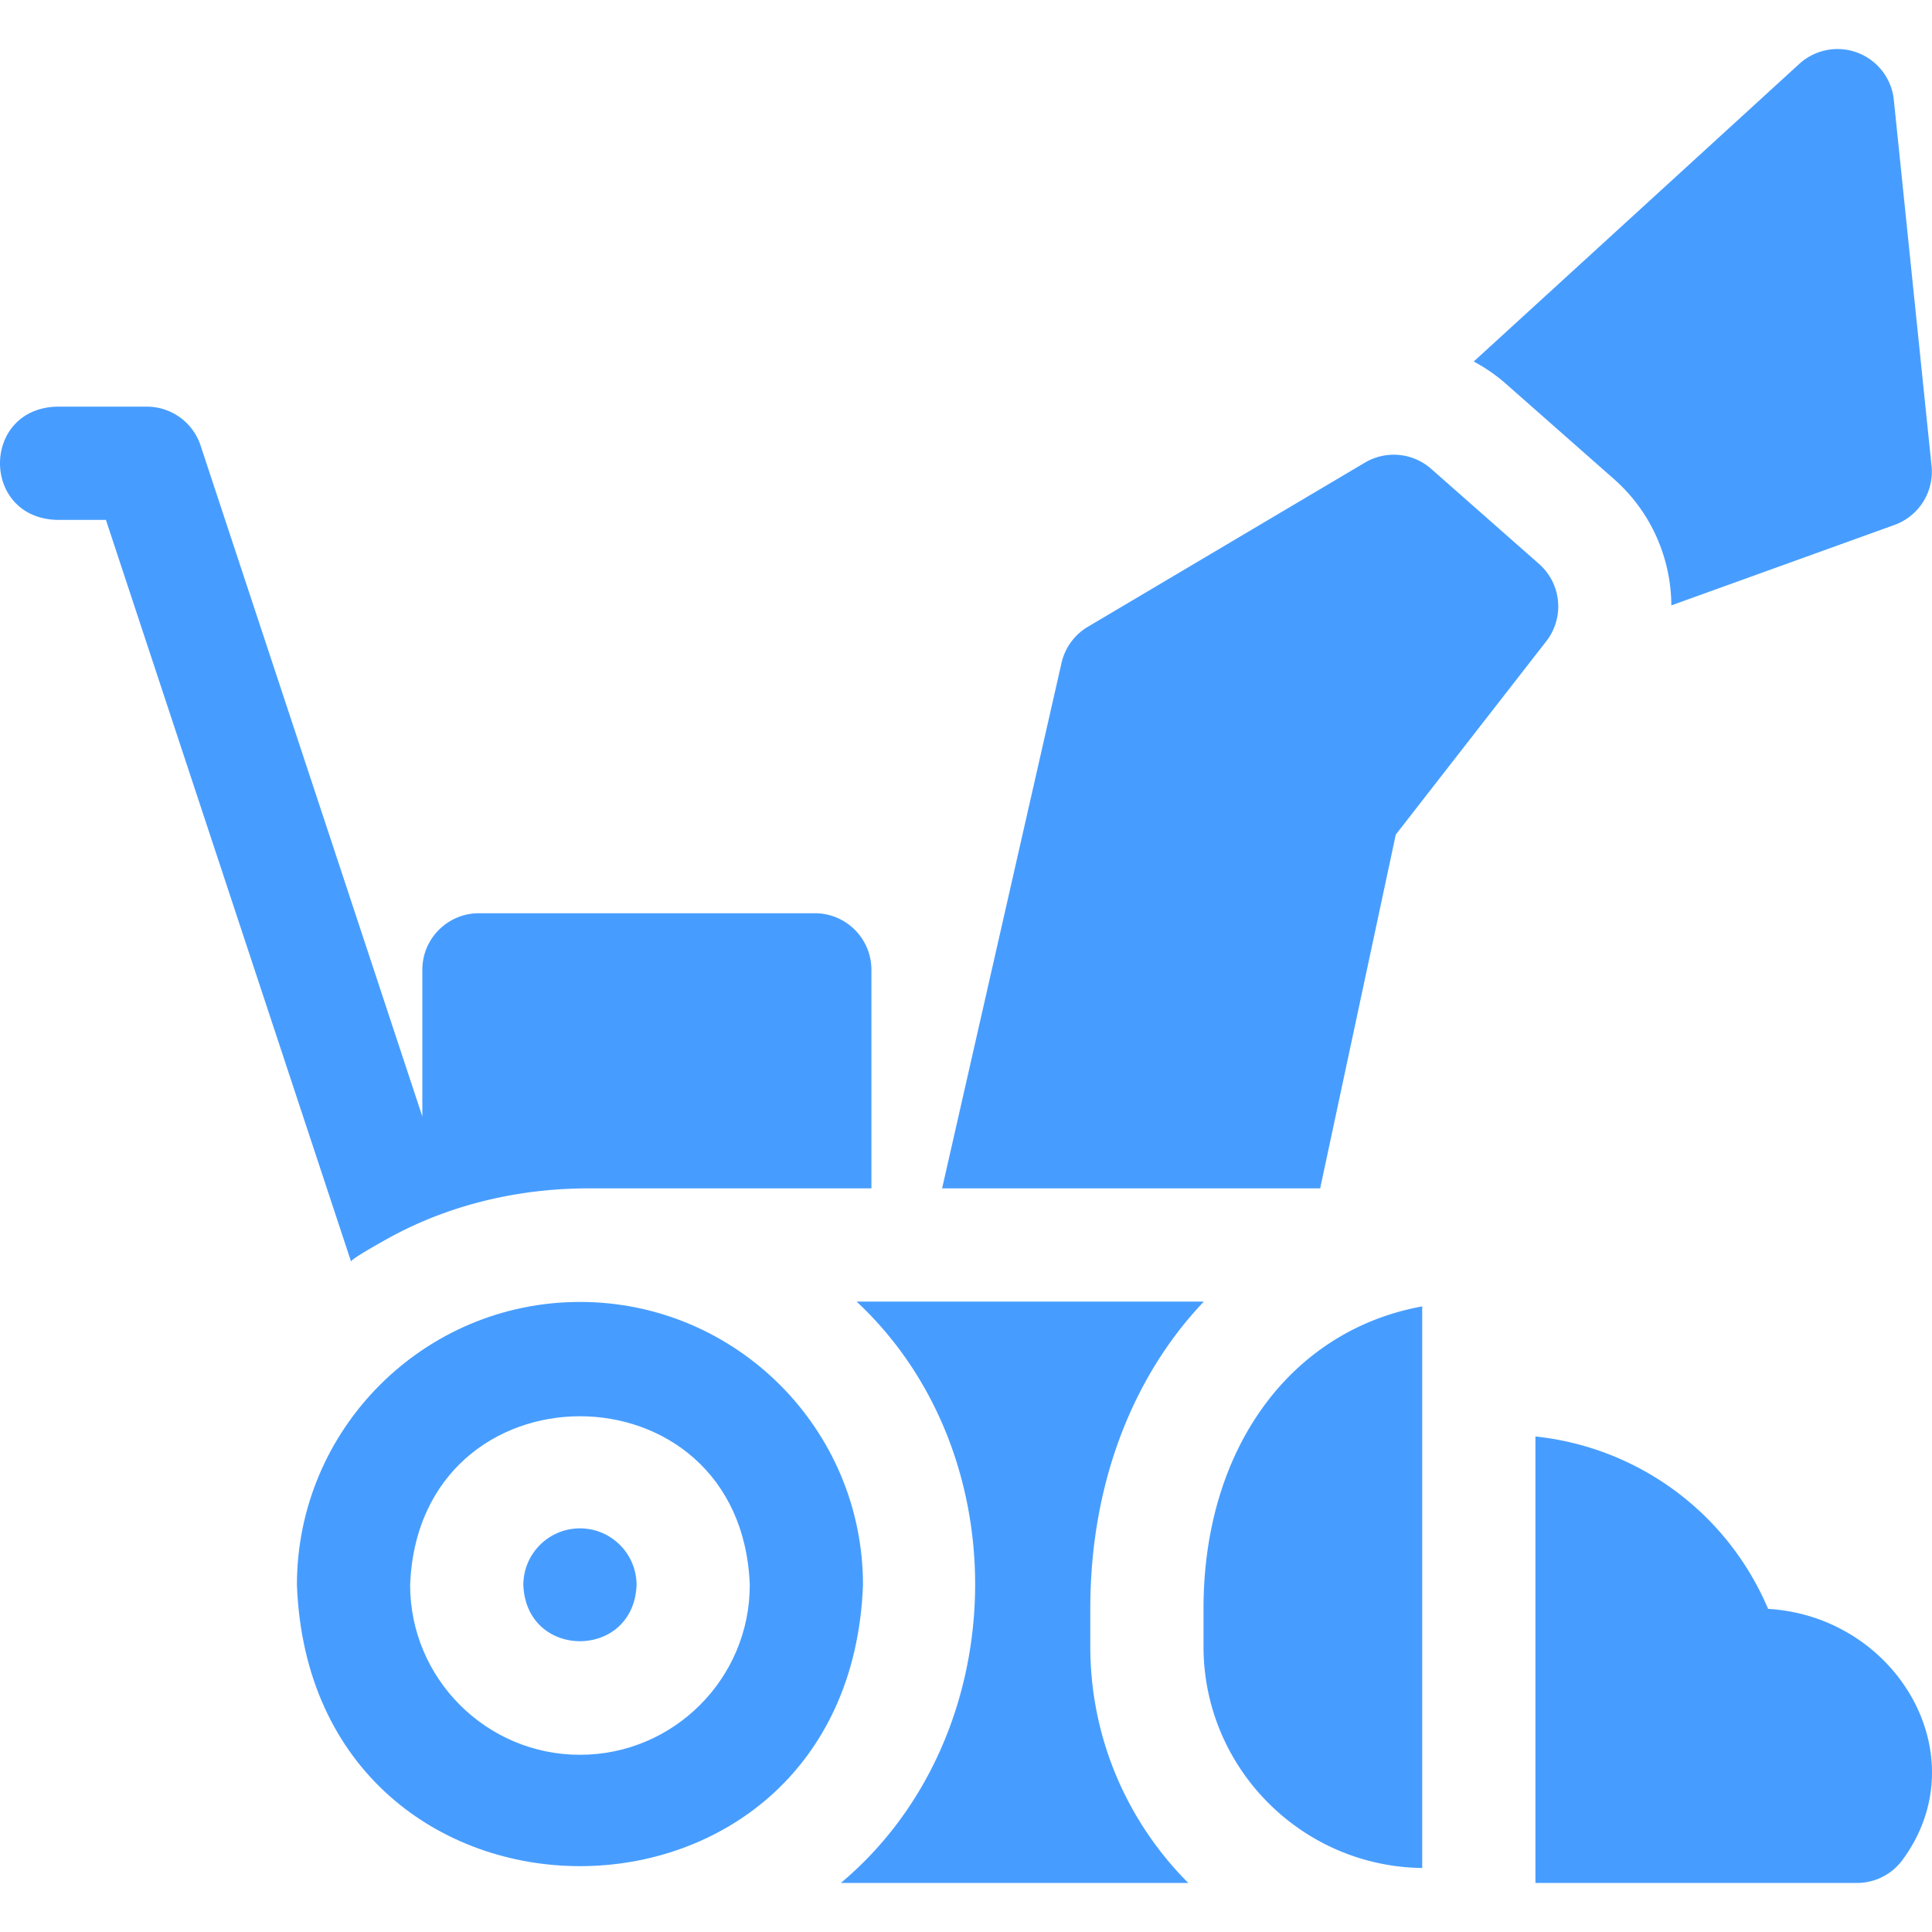
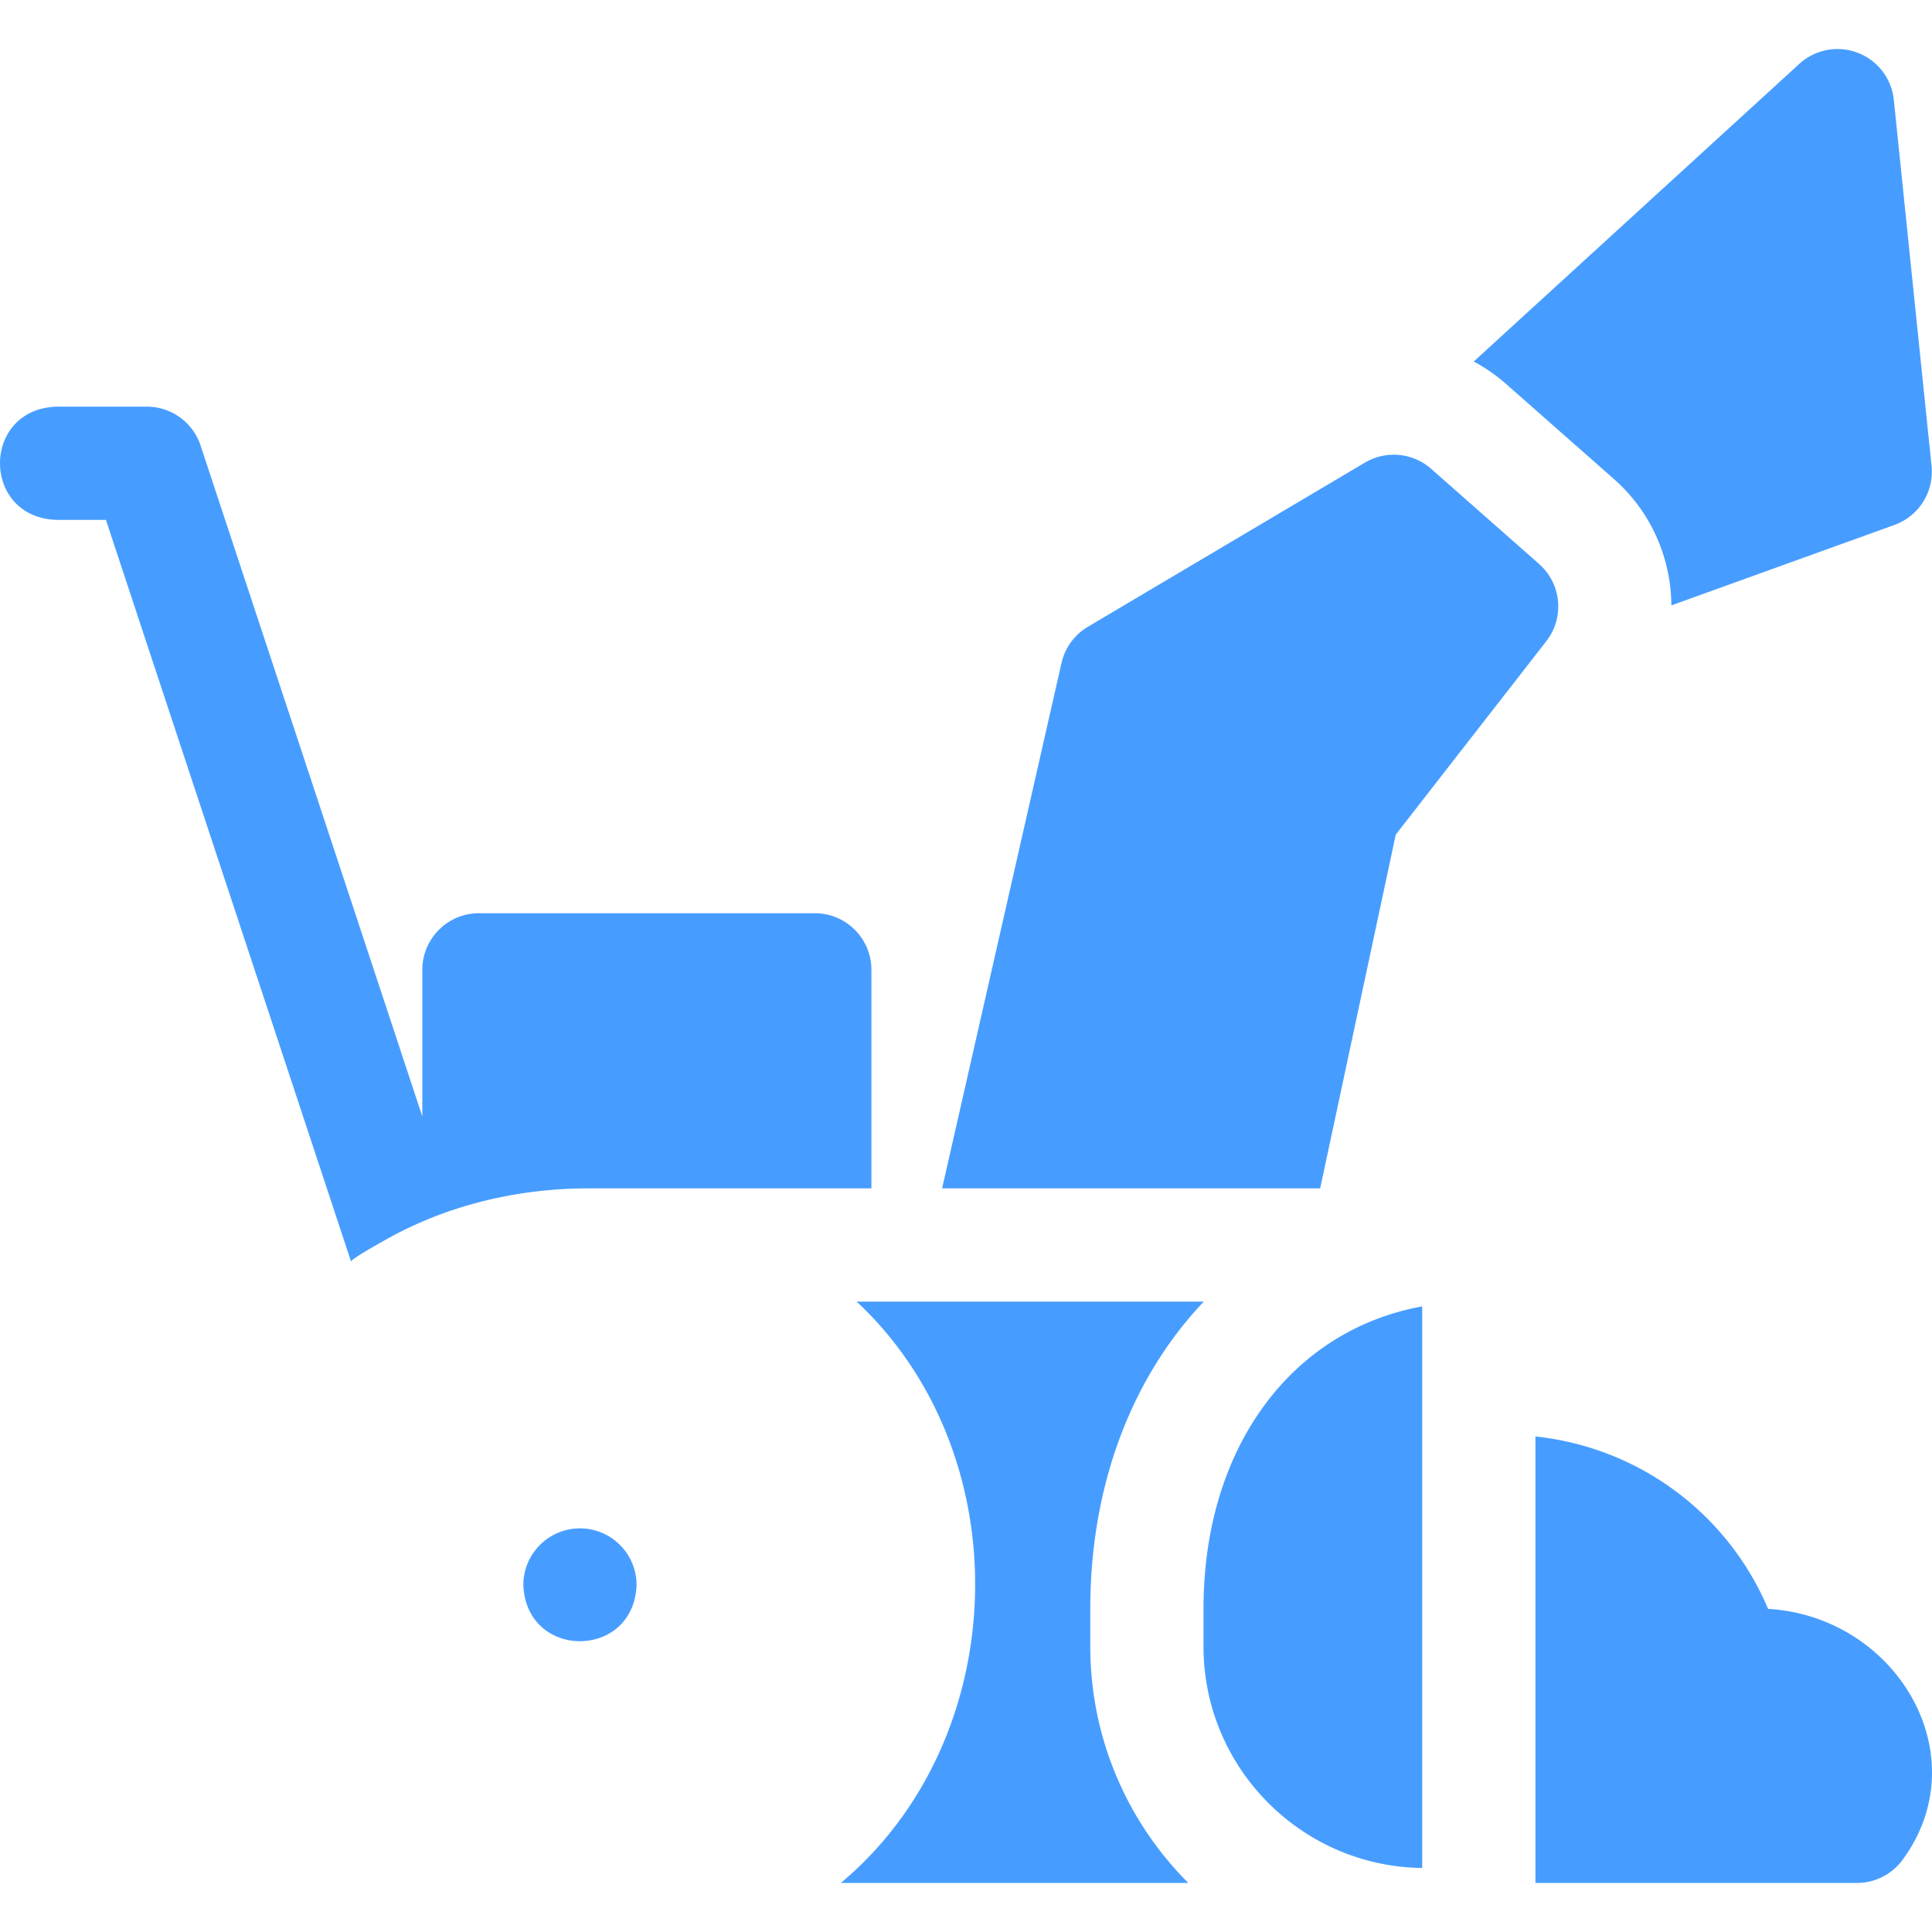
<svg xmlns="http://www.w3.org/2000/svg" width="512" height="512" x="0" y="0" viewBox="0 0 511.951 511.951" style="enable-background:new 0 0 512 512" xml:space="preserve" class="">
  <g>
    <g fill-rule="evenodd" clip-rule="evenodd">
      <path d="M427.669 126.935c9.955 8.776 15.13 21.074 15.215 33.486l59.115-21.317a15 15 0 0 0 9.833-15.648l-9.998-97a15.001 15.001 0 0 0-25.042-9.533l-86.279 78.875a45.012 45.012 0 0 1 8.56 5.93zM369.862 221.153l39.888-51.247c4.87-6.257 4.029-15.223-1.918-20.466l-28.59-25.2a15 15 0 0 0-17.565-1.651l-73.41 43.5a14.997 14.997 0 0 0-6.98 9.58l-31.644 139.234h100.18zM288.912 426.275c0-33.095 11.224-61.53 30.082-81.373h-92.002c43.603 40.715 41.423 115.872-4.182 154.054h92.071c-16.037-16.054-25.969-38.209-25.969-62.64zM468.515 426.327c-10.659-25.218-34.162-42.765-61.65-45.684v118.314h85.192a15 15 0 0 0 12.185-6.252c20.092-27.522-1.65-64.35-35.727-66.378zM101.685 328.8a100.511 100.511 0 0 1 10.556-5.231c13.748-5.842 28.72-8.667 43.672-8.667h75v-57.91c0-8.284-6.716-15-15-15h-89c-8.284 0-15 6.716-15 15v38.856L53.147 118.051a15 15 0 0 0-14.242-10.293h-24c-19.881.738-19.866 29.269 0 30h13.16l64.969 196.566c-.201-.607 7.816-5.047 8.651-5.524zM318.912 426.275v10.041c0 32.113 25.93 58.284 57.953 58.673V346.175c-34.716 6.324-57.953 37.492-57.953 80.1zM153.68 404.993c-8.271 0-15 6.729-15 15 .754 19.872 29.249 19.867 30 0 0-8.271-6.729-15-15-15z" fill="#479dff" opacity="1" data-original="#000000" />
-       <path d="M153.68 344.993c-41.355 0-75 33.645-75 75 3.771 99.362 146.244 99.335 150-.001 0-41.354-33.645-74.999-75-74.999zm0 120c-24.813 0-45-20.187-45-45 2.262-59.617 87.747-59.6 90 .001 0 24.813-20.187 44.999-45 44.999z" fill="#479dff" opacity="1" data-original="#000000" />
    </g>
  </g>
</svg>